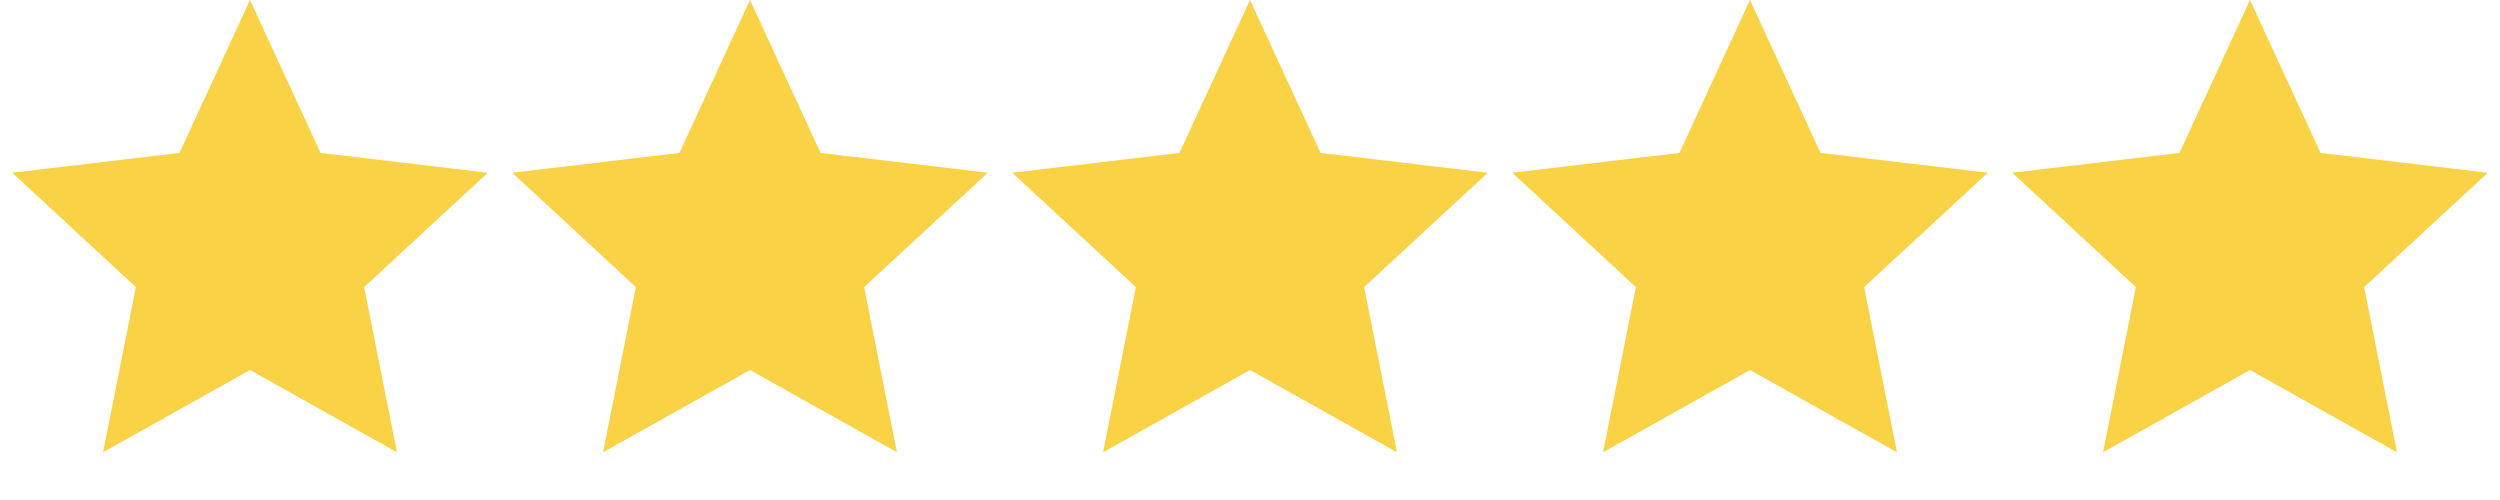
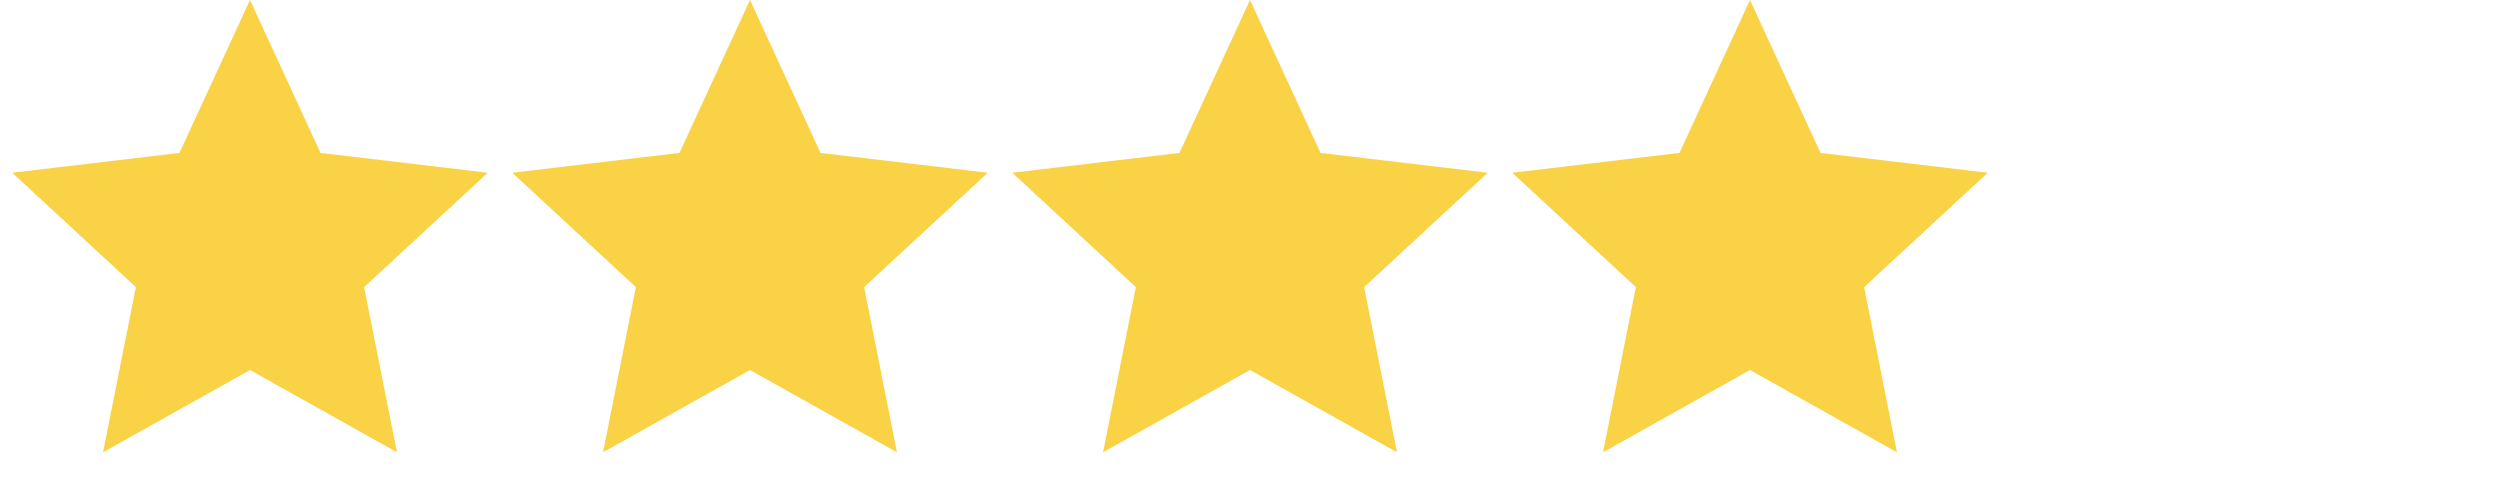
<svg xmlns="http://www.w3.org/2000/svg" width="430" height="86" viewBox="0 0 430 86" fill="none">
  <path d="M43 0L55.132 26.302L83.895 29.712L62.63 49.378L68.275 77.788L43 63.64L17.725 77.788L23.37 49.378L2.105 29.712L30.868 26.302L43 0Z" fill="#F9D246" />
  <path d="M129 0L141.132 26.302L169.895 29.712L148.63 49.378L154.275 77.788L129 63.64L103.725 77.788L109.37 49.378L88.105 29.712L116.868 26.302L129 0Z" fill="#F9D246" />
  <path d="M215 0L227.132 26.302L255.895 29.712L234.63 49.378L240.275 77.788L215 63.64L189.725 77.788L195.37 49.378L174.105 29.712L202.868 26.302L215 0Z" fill="#F9D246" />
  <path d="M301 0L313.132 26.302L341.895 29.712L320.63 49.378L326.275 77.788L301 63.64L275.725 77.788L281.37 49.378L260.105 29.712L288.868 26.302L301 0Z" fill="#F9D246" />
-   <path d="M387 0L399.132 26.302L427.895 29.712L406.63 49.378L412.275 77.788L387 63.64L361.725 77.788L367.37 49.378L346.105 29.712L374.868 26.302L387 0Z" fill="#F9D246" />
</svg>